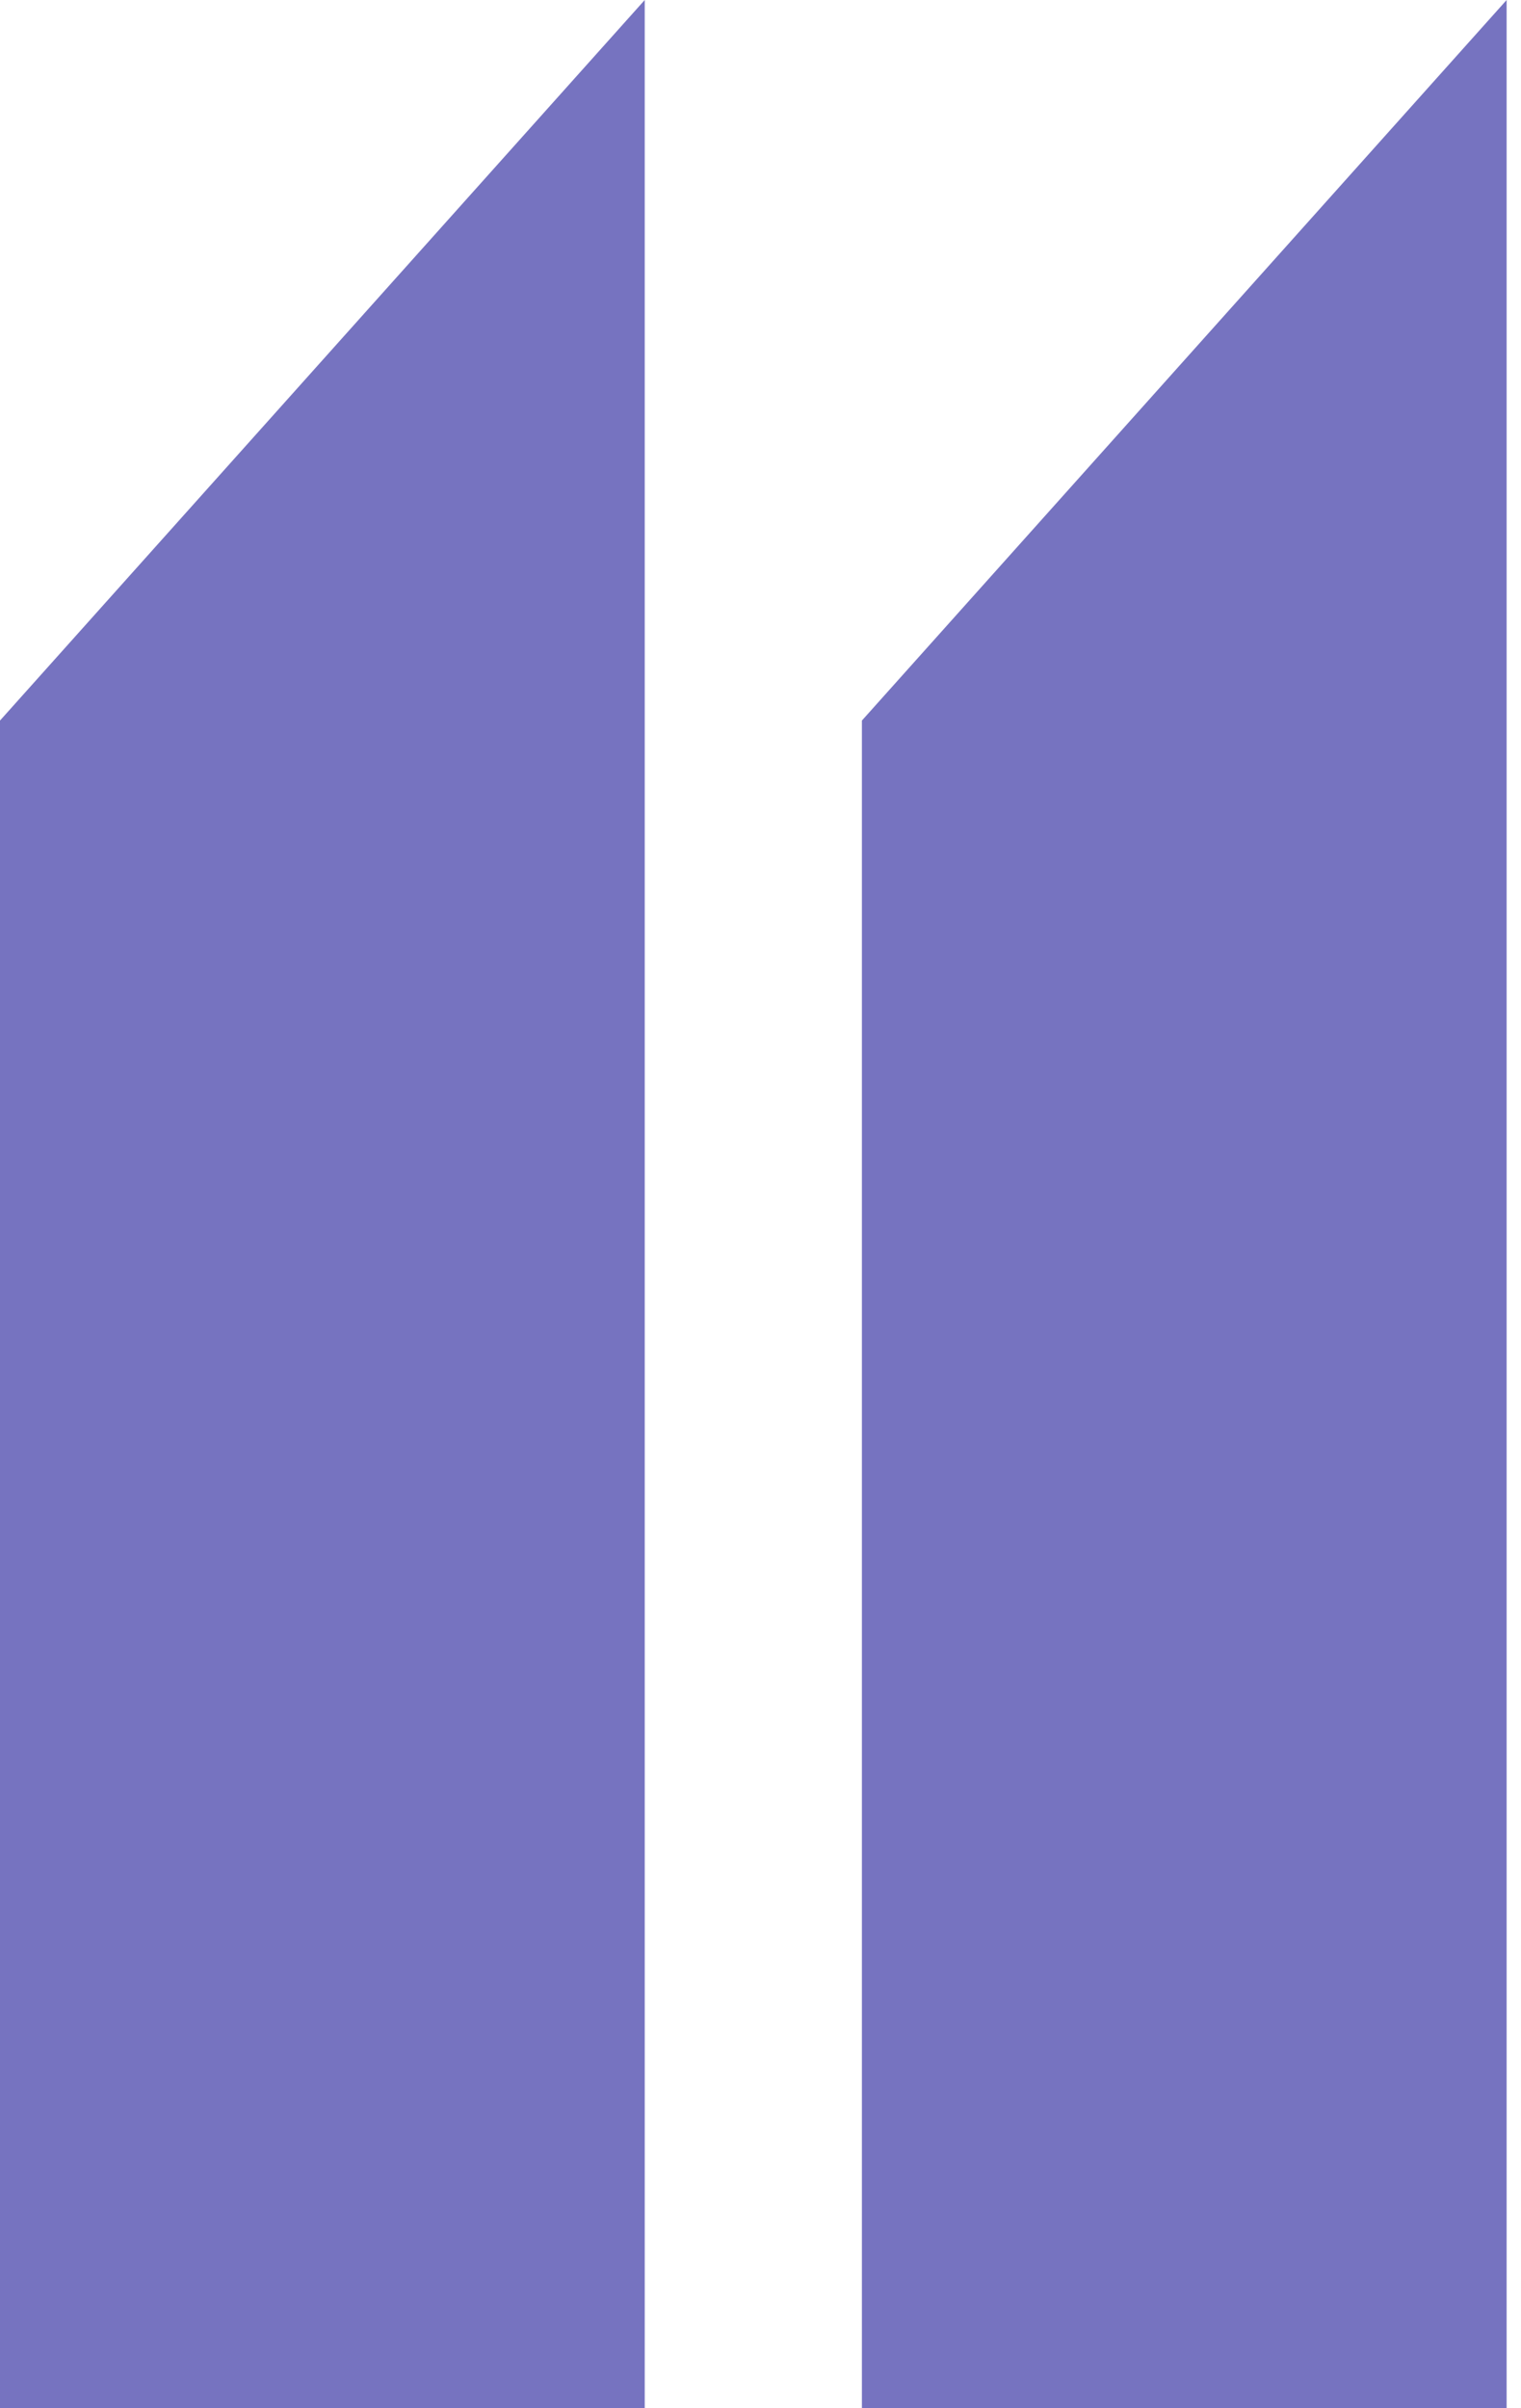
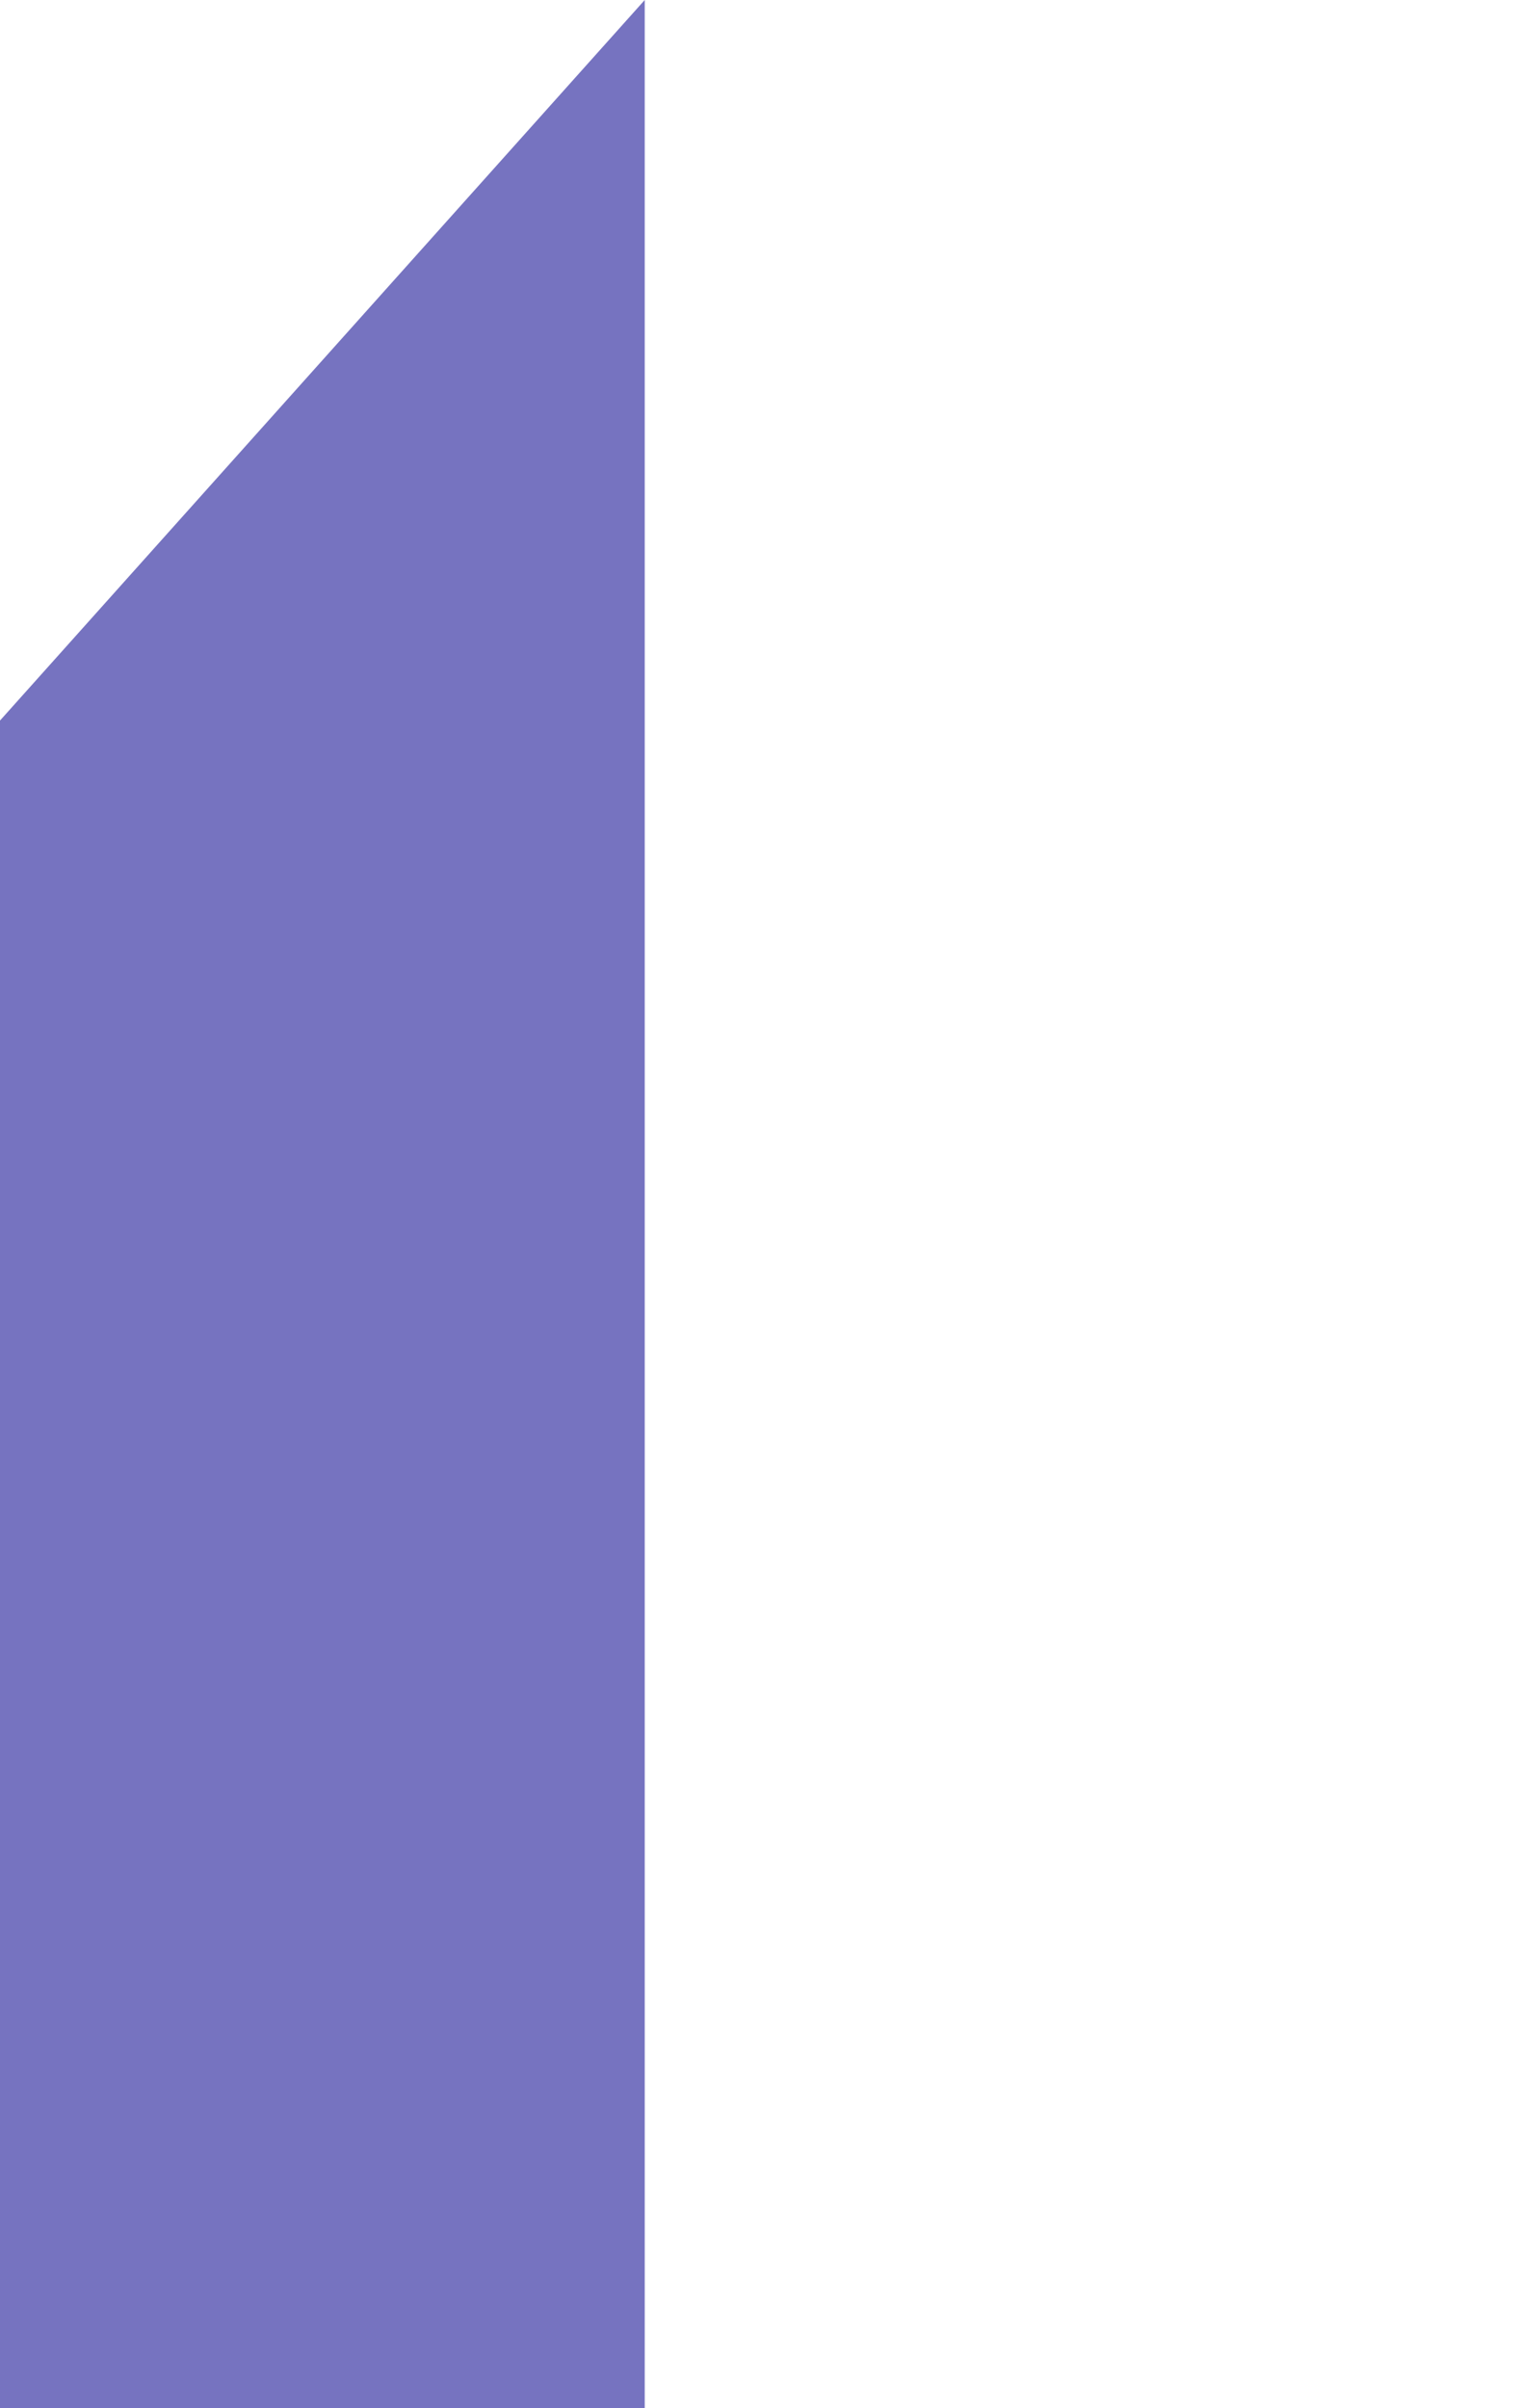
<svg xmlns="http://www.w3.org/2000/svg" width="60" height="95" viewBox="0 0 60 95" fill="none">
-   <path d="M25.433 95V0L0 28.425V95H25.433Z" fill="#7673C0" />
-   <path d="M59.433 95V0L34 28.425V95H59.433Z" fill="#7673C0" />
+   <path d="M25.433 95V0L0 28.425V95H25.433" fill="#7673C0" />
</svg>